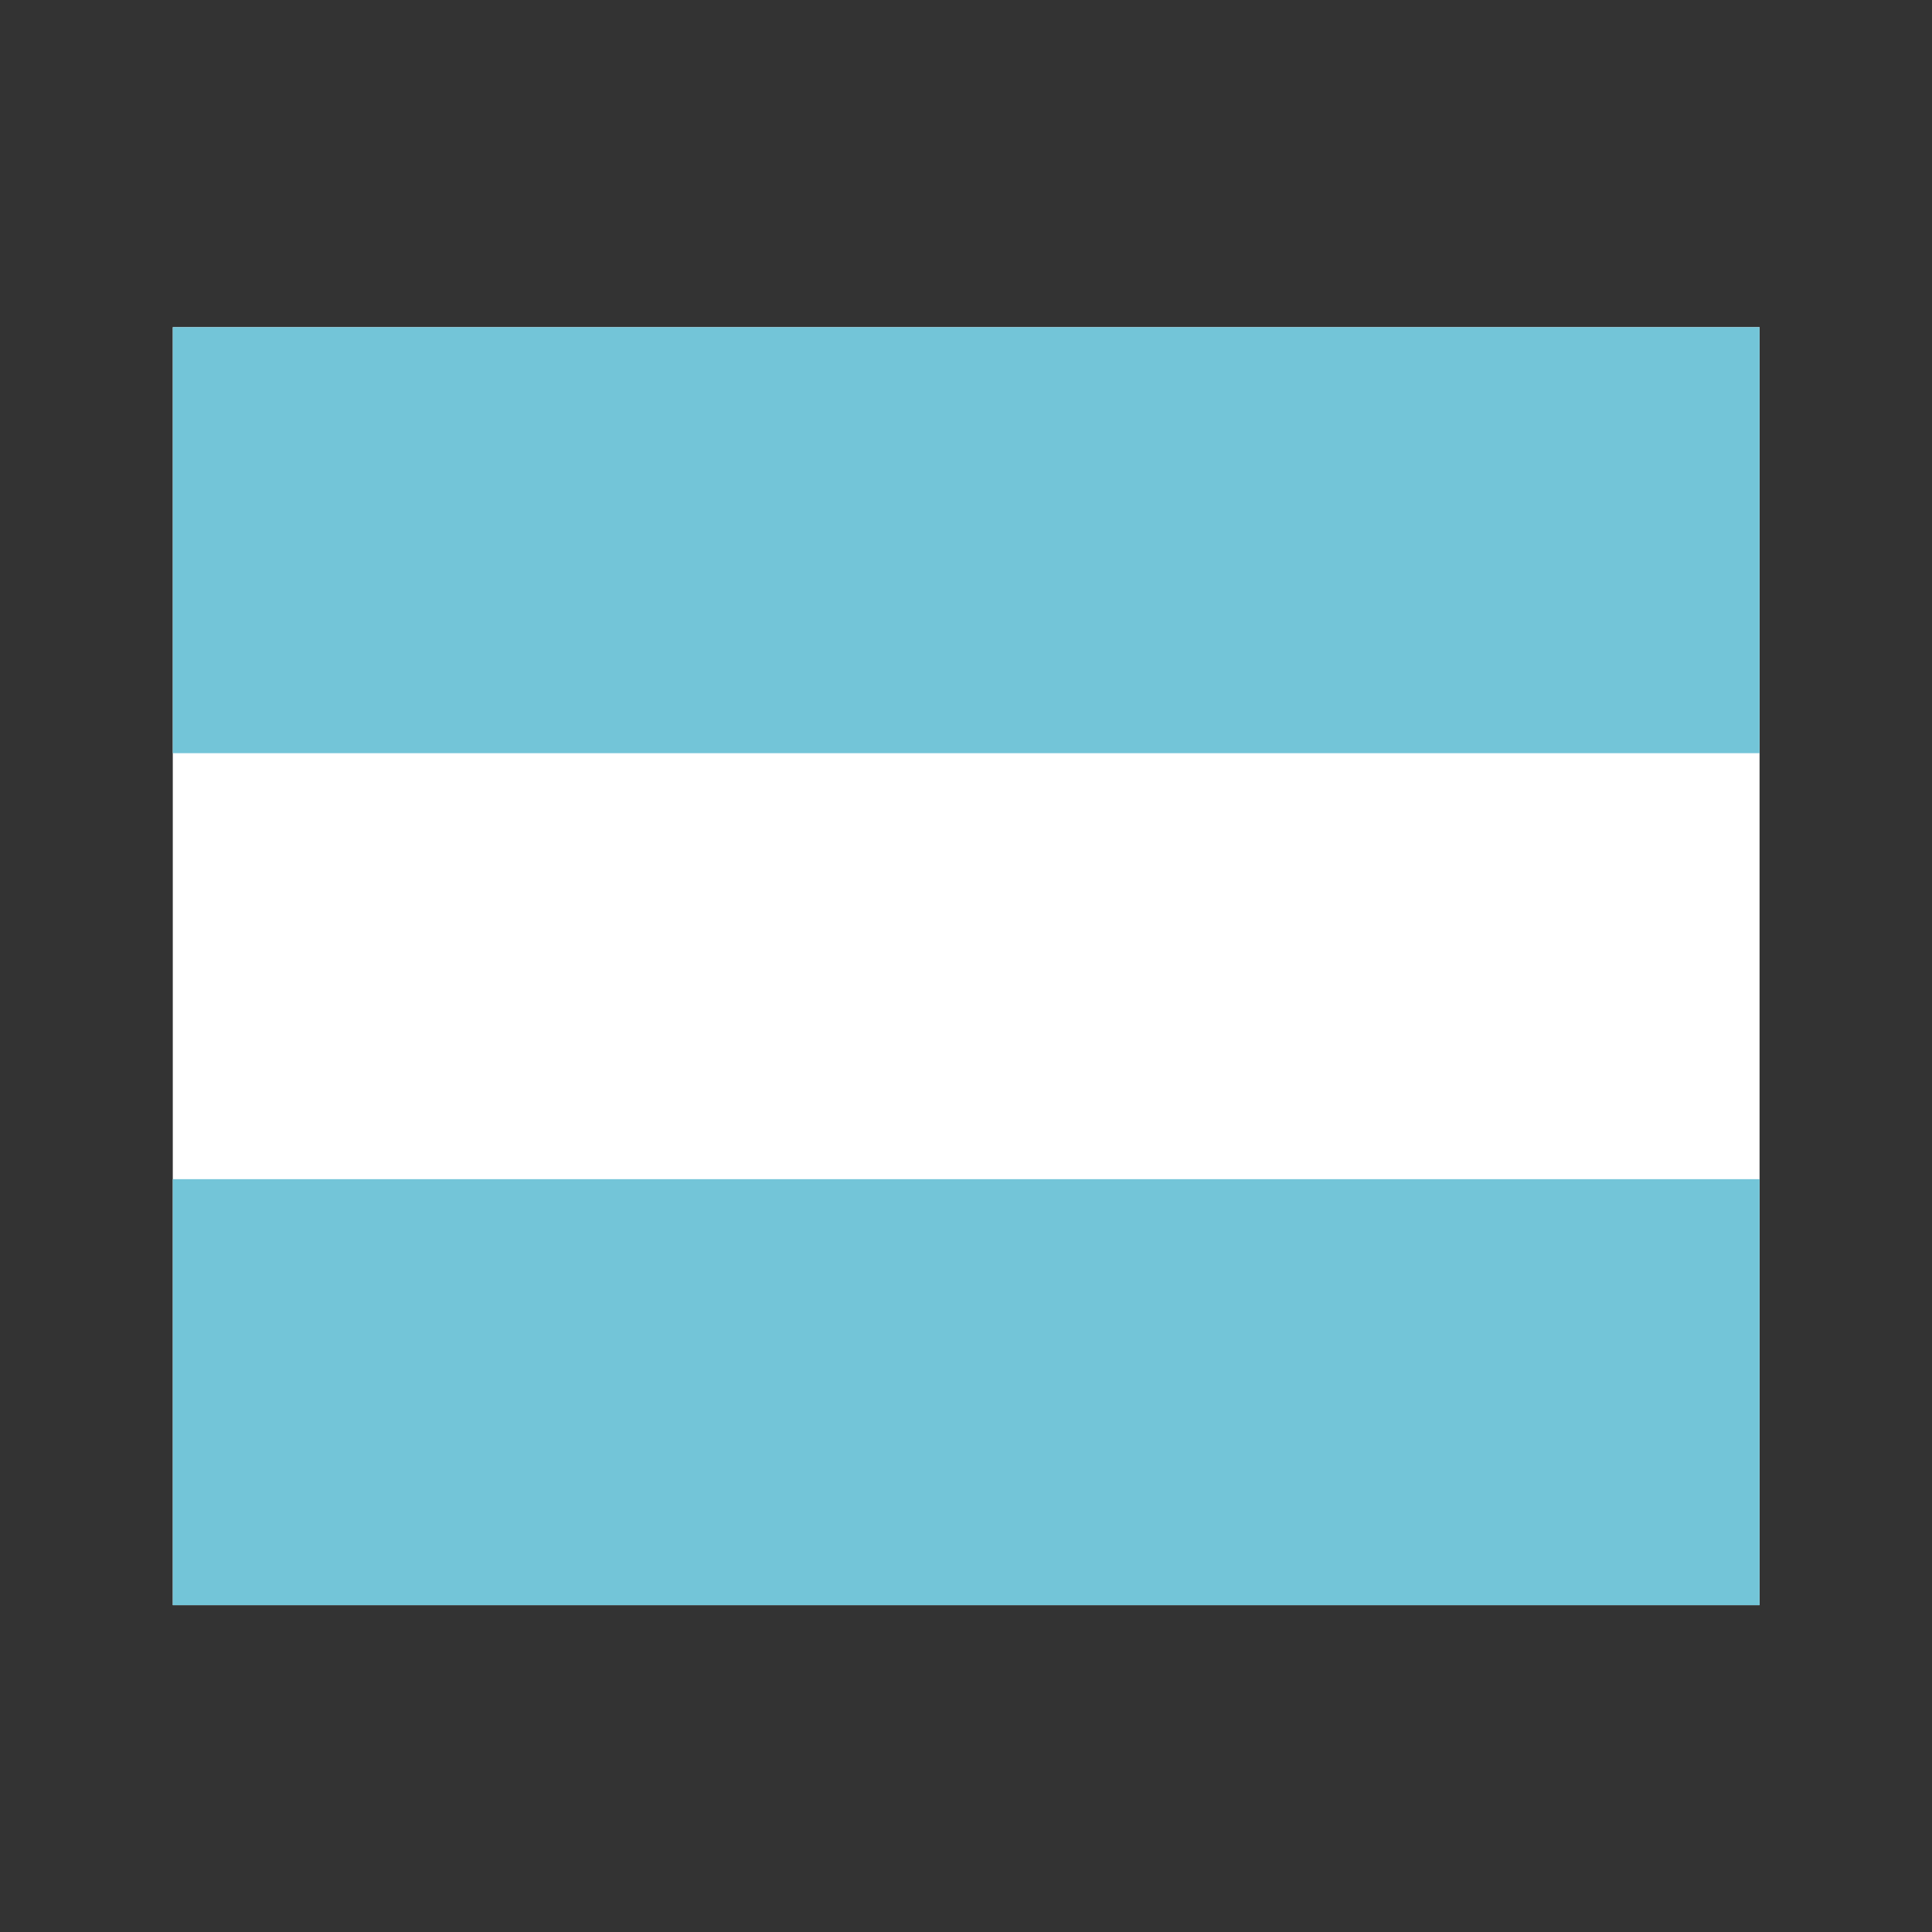
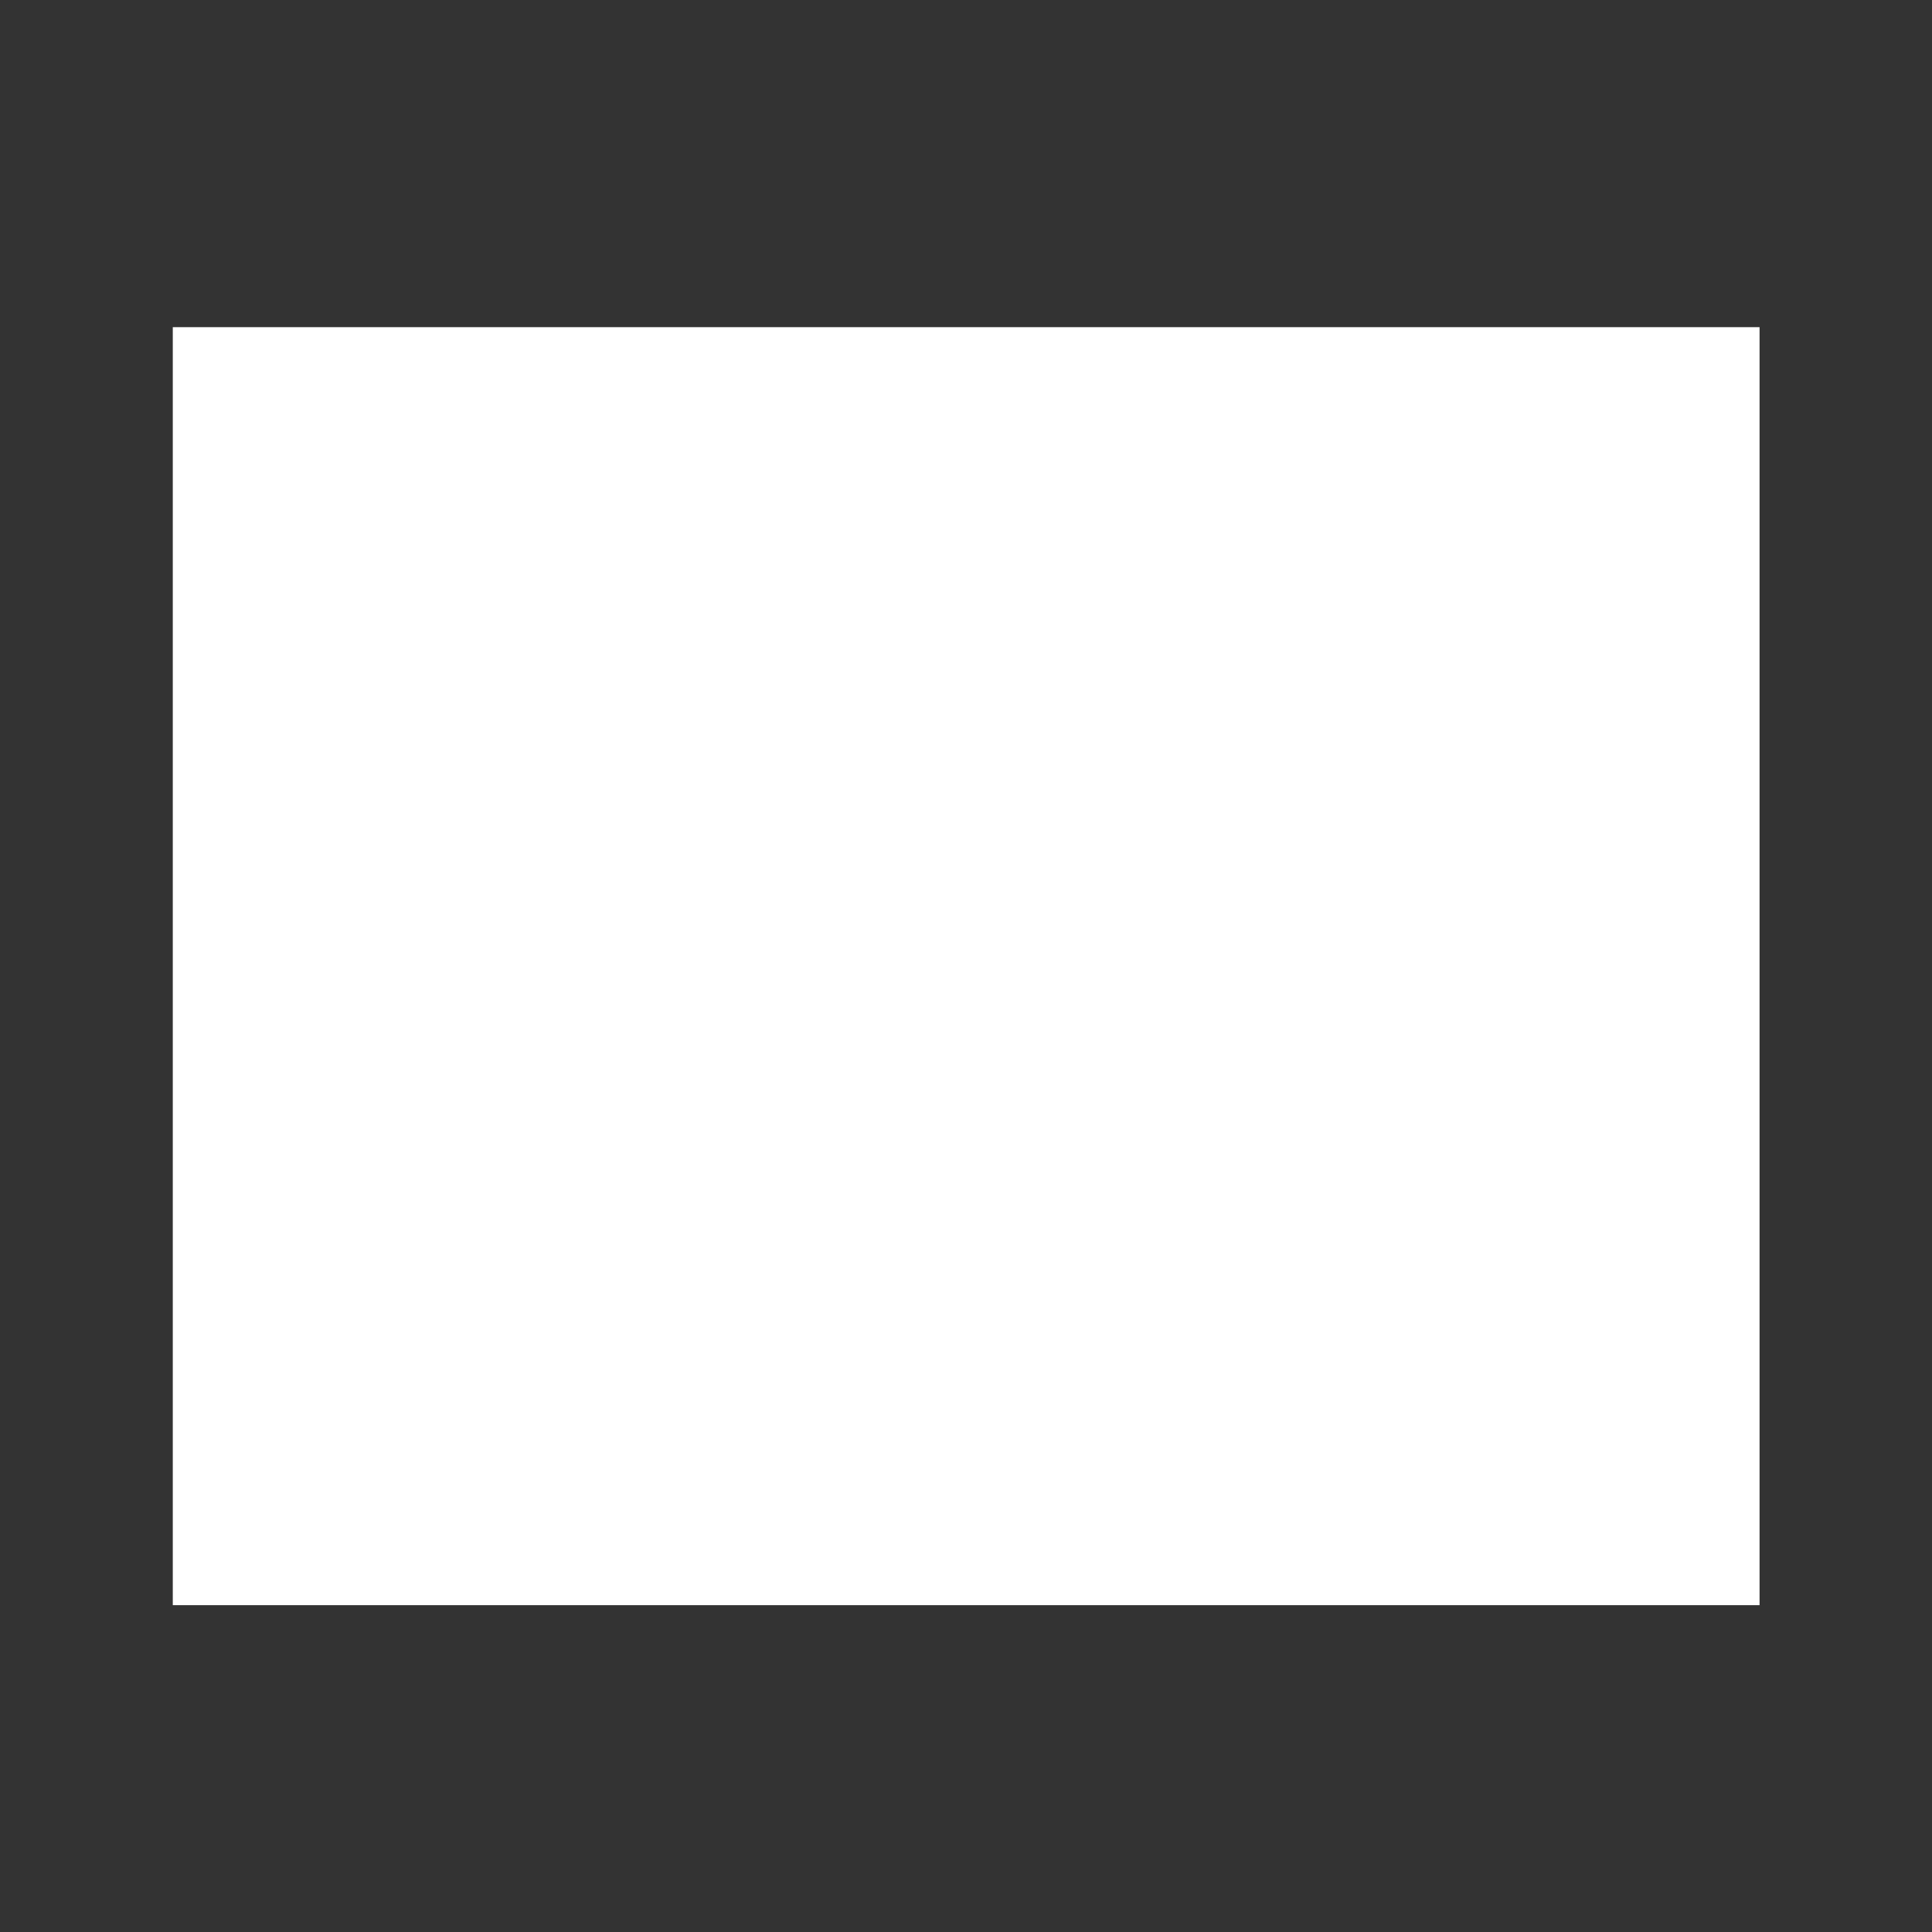
<svg xmlns="http://www.w3.org/2000/svg" id="j" data-name="j" viewBox="0 0 56.69 56.69">
  <rect x="0" y="0" width="56.69" height="56.69" fill="#333333" stroke="none" />
  <path fill="#fff" d="M5.07 9.6h46.56v37.5H5.07z" />
-   <path d="M5.07 9.6h46.56v12.5H5.07zm0 25h46.56v12.5H5.07z" fill="#73c5d8" />
  <path fill="none" d="M5.07 22.1h46.56v12.5H5.07z" />
</svg>